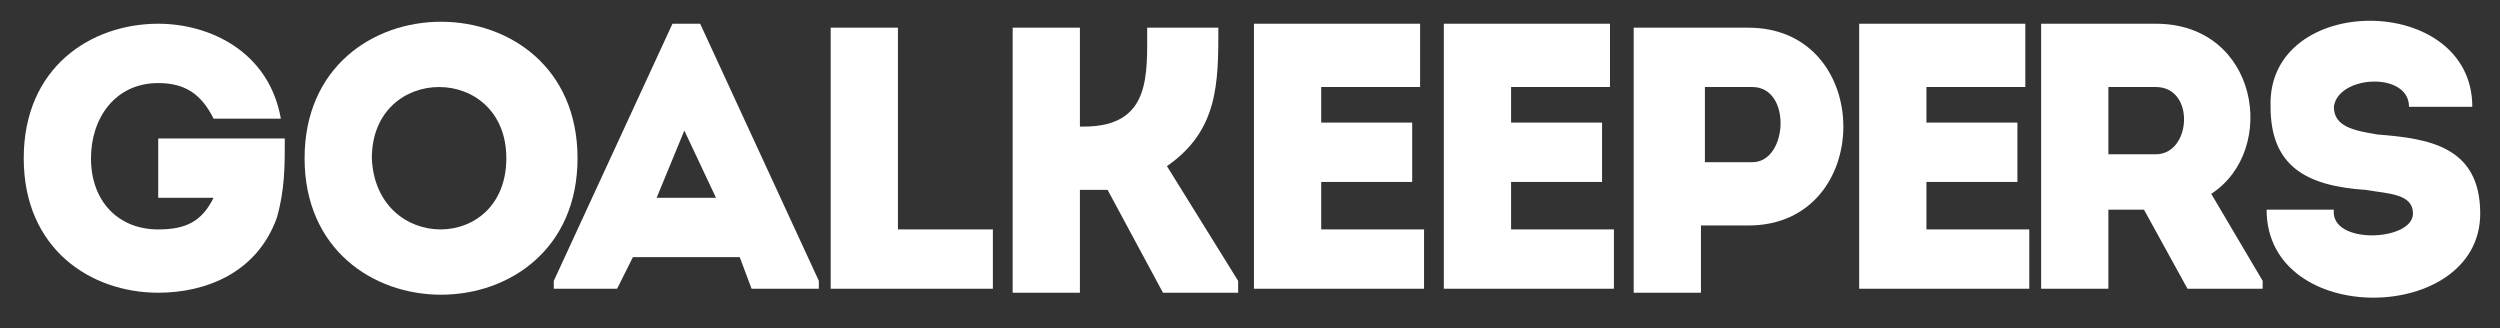
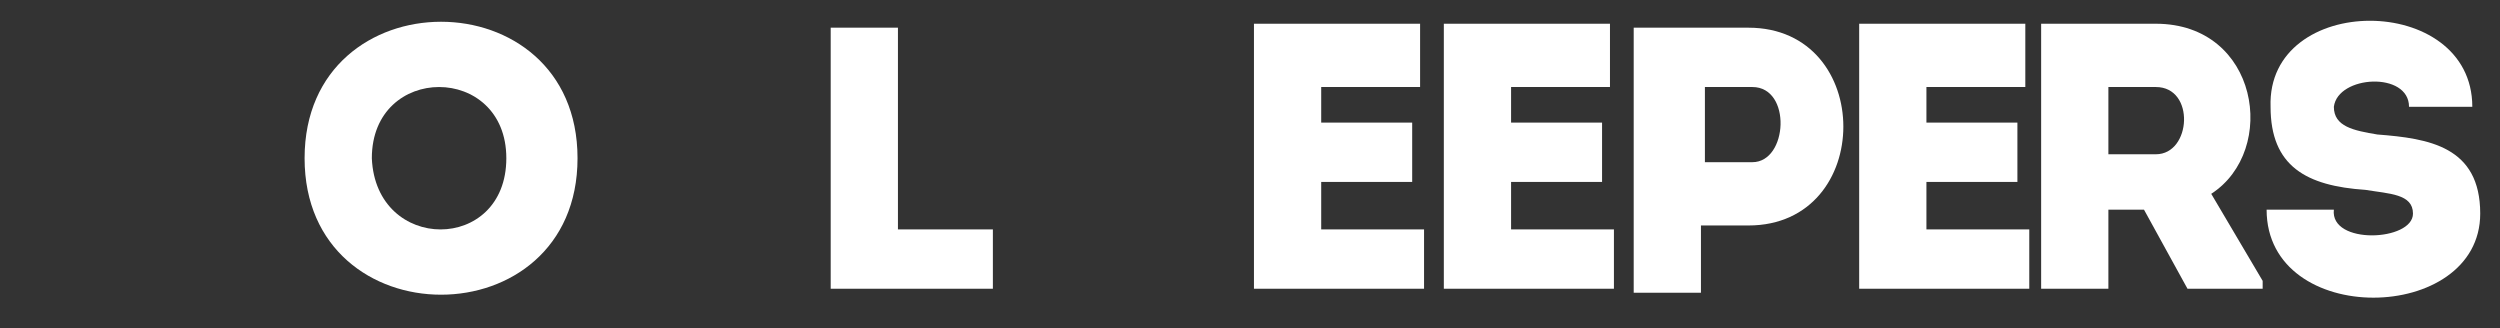
<svg xmlns="http://www.w3.org/2000/svg" version="1.1" id="Layer_1" x="0px" y="0px" viewBox="0 0 63.2 8.3" style="enable-background:new 0 0 63.2 8.3;" xml:space="preserve">
  <rect x="0" y="0" width="63.2" height="8.3" fill="#333333" stroke="none" />
  <style type="text/css">
	.st0{enable-background:new    ;}
	.st1{fill:#FFFFFF;}
</style>
  <g id="Layer_2_1_">
    <g class="st0">
-       <path class="st1" d="M4,0.6c1.3,0,2.8,0.7,3.1,2.4H5.4C5.1,2.4,4.7,2.1,4,2.1C2.9,2.1,2.3,3,2.3,4C2.3,5.1,3,5.8,4,5.8    c0.7,0,1.1-0.2,1.4-0.8H4V3.5h3.2c0,0.7,0,1.3-0.2,2C6.5,6.9,5.2,7.4,4,7.4C2.3,7.4,0.6,6.3,0.6,4C0.6,1.7,2.3,0.6,4,0.6z" />
      <path class="st1" d="M7.7,4c0-4.6,6.9-4.6,6.9,0C14.6,8.6,7.7,8.6,7.7,4z M12.8,4c0-2.4-3.4-2.4-3.4,0C9.5,6.4,12.8,6.4,12.8,4z" />
-       <path class="st1" d="M18.7,6.5H16l-0.4,0.8H14V7.1l3-6.5h0.7l3,6.5v0.2h-1.7L18.7,6.5z M17.3,3.3L16.6,5h1.5L17.3,3.3z" />
      <path class="st1" d="M22.7,5.8h2.4c0,0.6,0,1,0,1.5c-1.4,0-2.8,0-4.1,0V0.7c0.6,0,1.1,0,1.7,0C22.7,4.1,22.7,3,22.7,5.8z" />
-       <path class="st1" d="M25.6,7.4V0.7c0.6,0,1.1,0,1.7,0v2.5h0.1c1.7,0,1.6-1.3,1.6-2.5c0.6,0,1.2,0,1.8,0c0,1.4,0,2.6-1.3,3.5    l1.8,2.9v0.3h-1.9L28,4.8c-0.2,0-0.4,0-0.7,0v2.6C26.7,7.4,26.2,7.4,25.6,7.4z" />
      <path class="st1" d="M35.9,2.2c-1,0-1.5,0-2.5,0v0.9h2.3c0,0.5,0,1,0,1.5h-2.3c0,0.4,0,0.8,0,1.2c1,0,1.6,0,2.6,0c0,0.5,0,1,0,1.5    c-1.6,0-2.7,0-4.3,0c0-2.2,0-4.5,0-6.7c1.5,0,2.6,0,4.2,0C35.9,1.2,35.9,1.7,35.9,2.2z" />
      <path class="st1" d="M40.7,2.2c-1,0-1.5,0-2.5,0v0.9h2.3c0,0.5,0,1,0,1.5h-2.3c0,0.4,0,0.8,0,1.2c1,0,1.6,0,2.6,0c0,0.5,0,1,0,1.5    c-1.6,0-2.7,0-4.3,0c0-2.2,0-4.5,0-6.7c1.5,0,2.6,0,4.2,0C40.7,1.2,40.7,1.7,40.7,2.2z" />
      <path class="st1" d="M41.3,7.4c0-2.2,0-4.5,0-6.7c1,0,2,0,2.9,0c3.2,0,3.2,5,0,5H43v1.7C42.5,7.4,41.9,7.4,41.3,7.4z M44.3,2.2    c-0.4,0-0.8,0-1.2,0c0,0.5,0,1.4,0,1.9h1.2C45.2,4.1,45.3,2.2,44.3,2.2z" />
      <path class="st1" d="M51.2,2.2c-1,0-1.5,0-2.5,0v0.9H51c0,0.5,0,1,0,1.5h-2.3c0,0.4,0,0.8,0,1.2c1,0,1.6,0,2.6,0c0,0.5,0,1,0,1.5    c-1.6,0-2.7,0-4.3,0c0-2.2,0-4.5,0-6.7c1.5,0,2.6,0,4.2,0C51.2,1.2,51.2,1.7,51.2,2.2z" />
      <path class="st1" d="M57.2,7.1v0.2h-1.9l-1.1-2h-0.9v2c-0.6,0-1.2,0-1.7,0c0-2.2,0-4.5,0-6.7c1,0,2,0,2.9,0c2.6,0,3.1,3.2,1.4,4.3    L57.2,7.1z M54.5,2.2c-0.4,0-0.8,0-1.2,0c0,0.5,0,1.1,0,1.7h1.2C55.4,3.9,55.5,2.2,54.5,2.2z" />
      <path class="st1" d="M61,5.4c0-0.5-0.6-0.5-1.2-0.6c-1.5-0.1-2.4-0.6-2.4-2.1c-0.1-2.9,5.1-2.9,5.1,0c-0.6,0-1,0-1.6,0    c0-0.9-1.8-0.8-1.9,0c0,0.5,0.5,0.6,1.1,0.7c1.3,0.1,2.6,0.3,2.6,2c0,2.8-5.4,2.9-5.4-0.1c0.6,0,1.1,0,1.7,0    C58.9,6.2,61,6.1,61,5.4z" />
    </g>
  </g>
</svg>